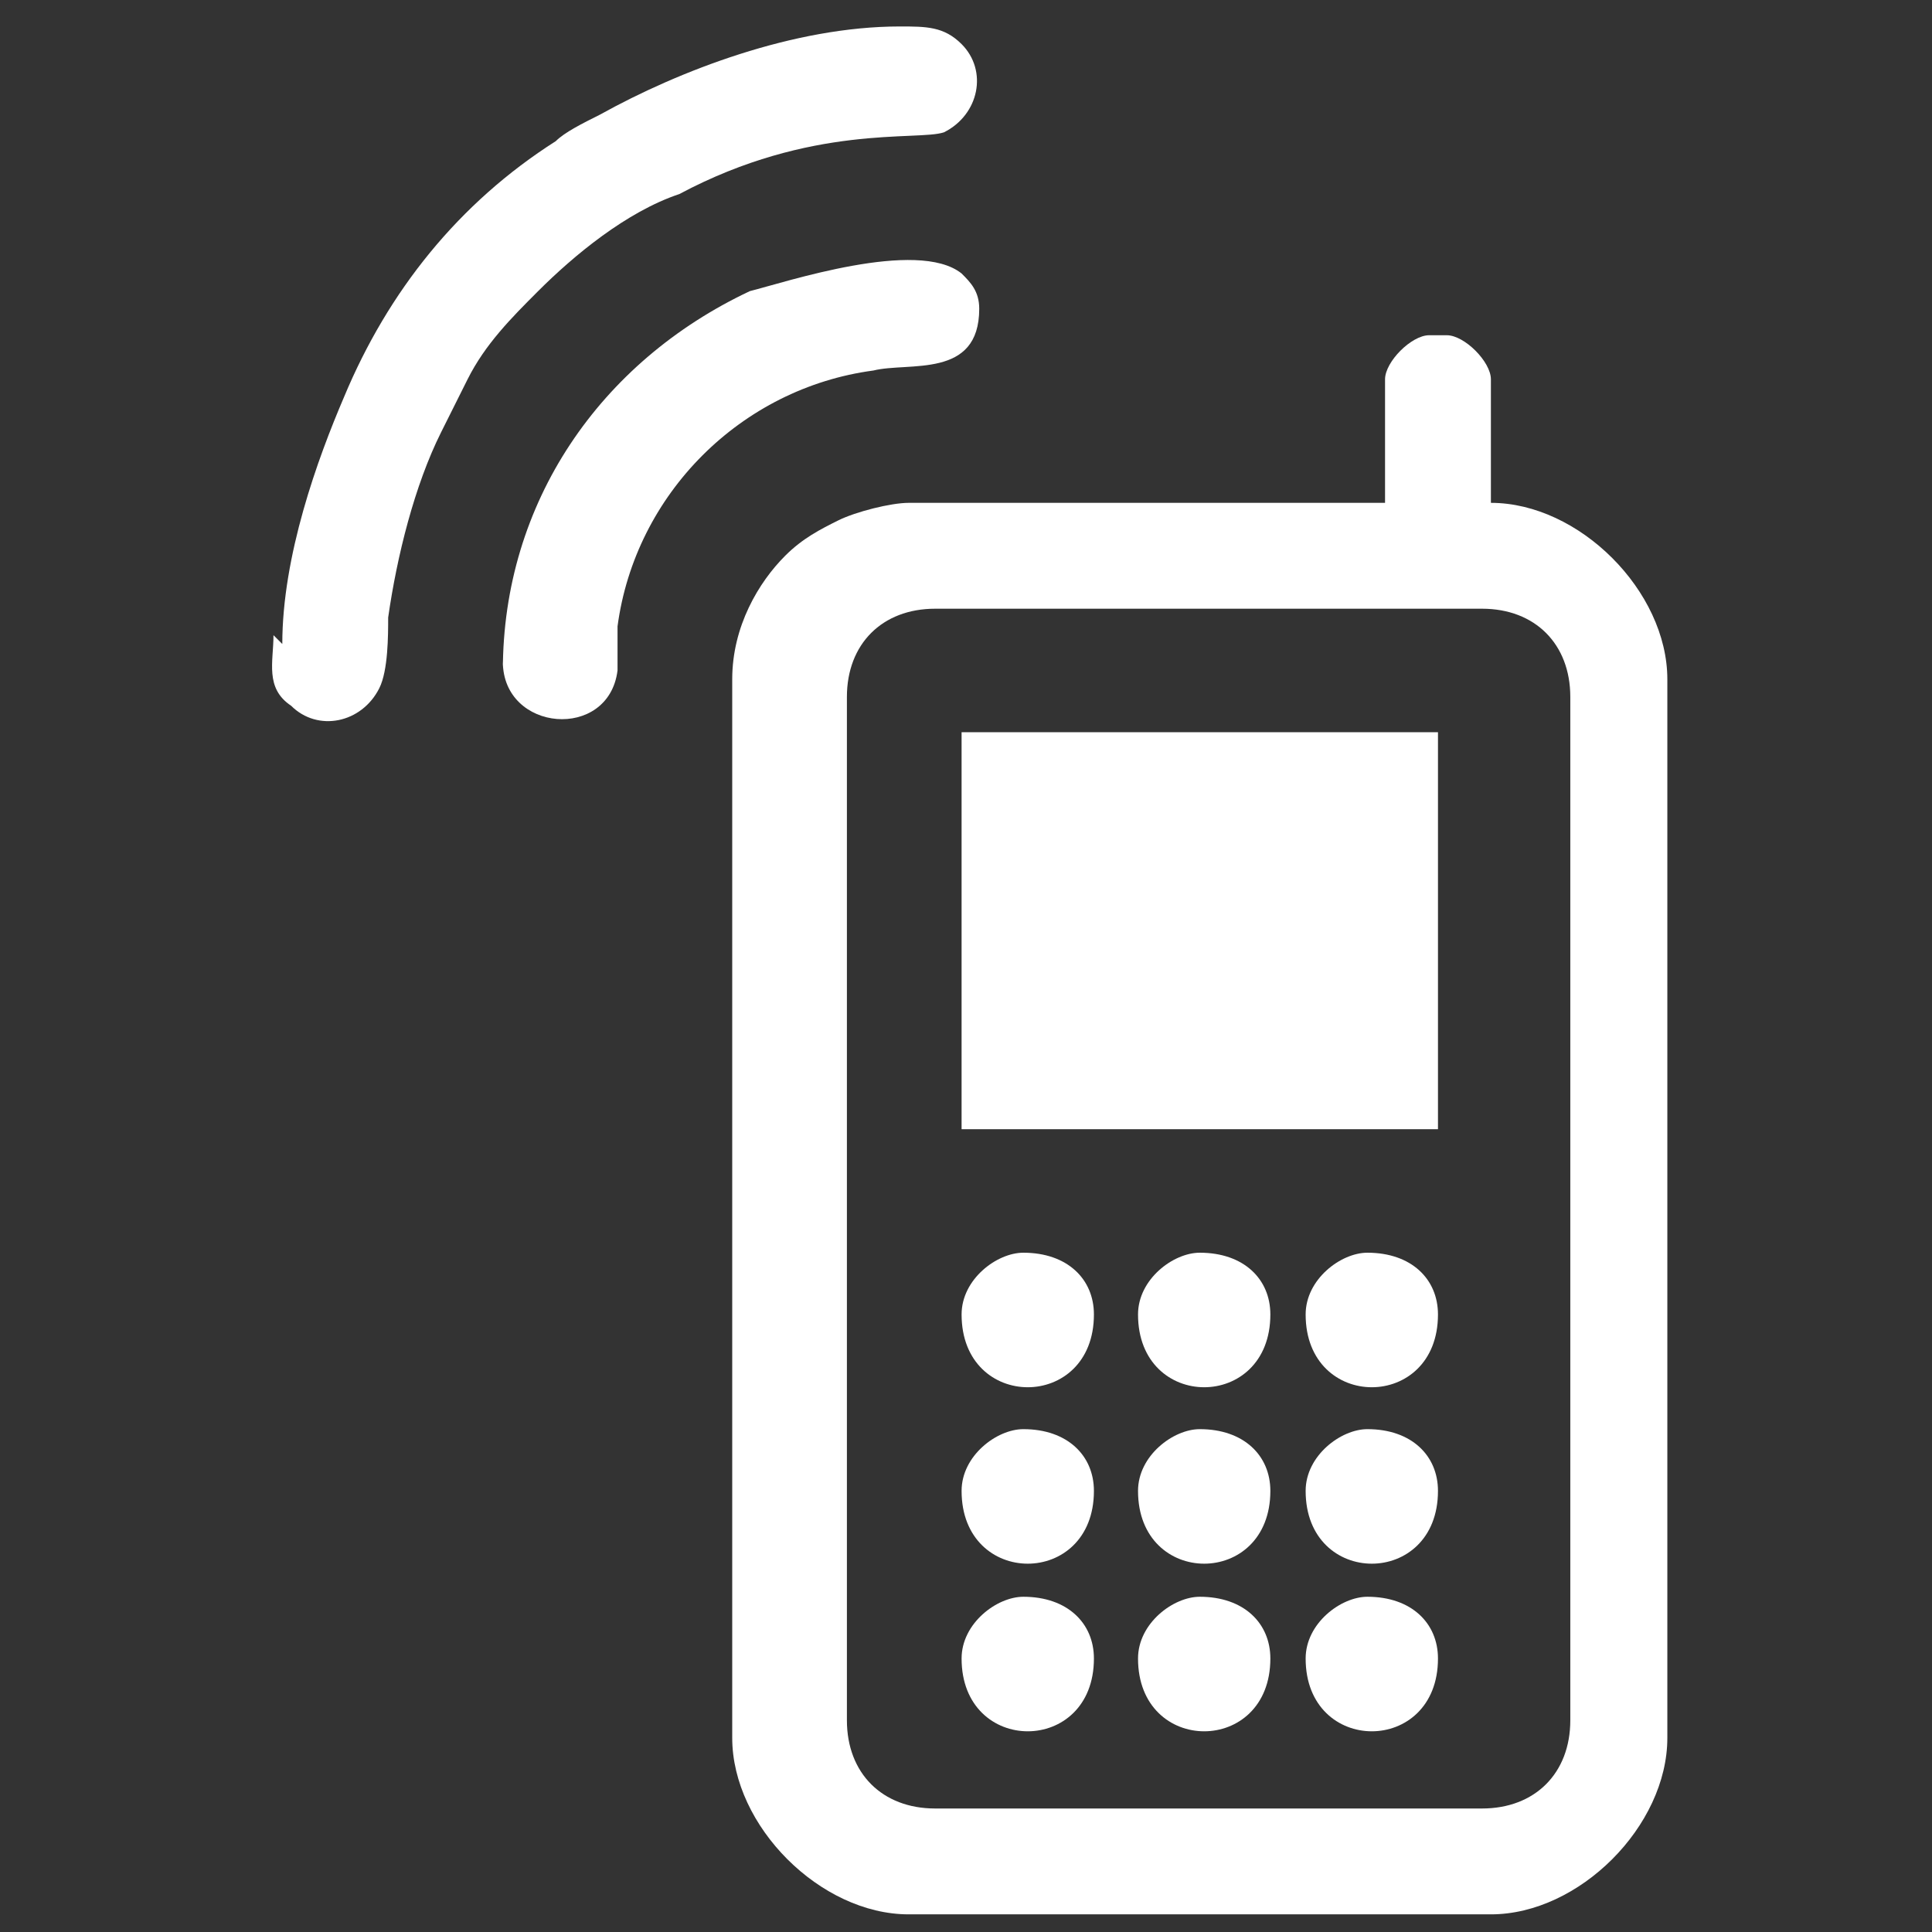
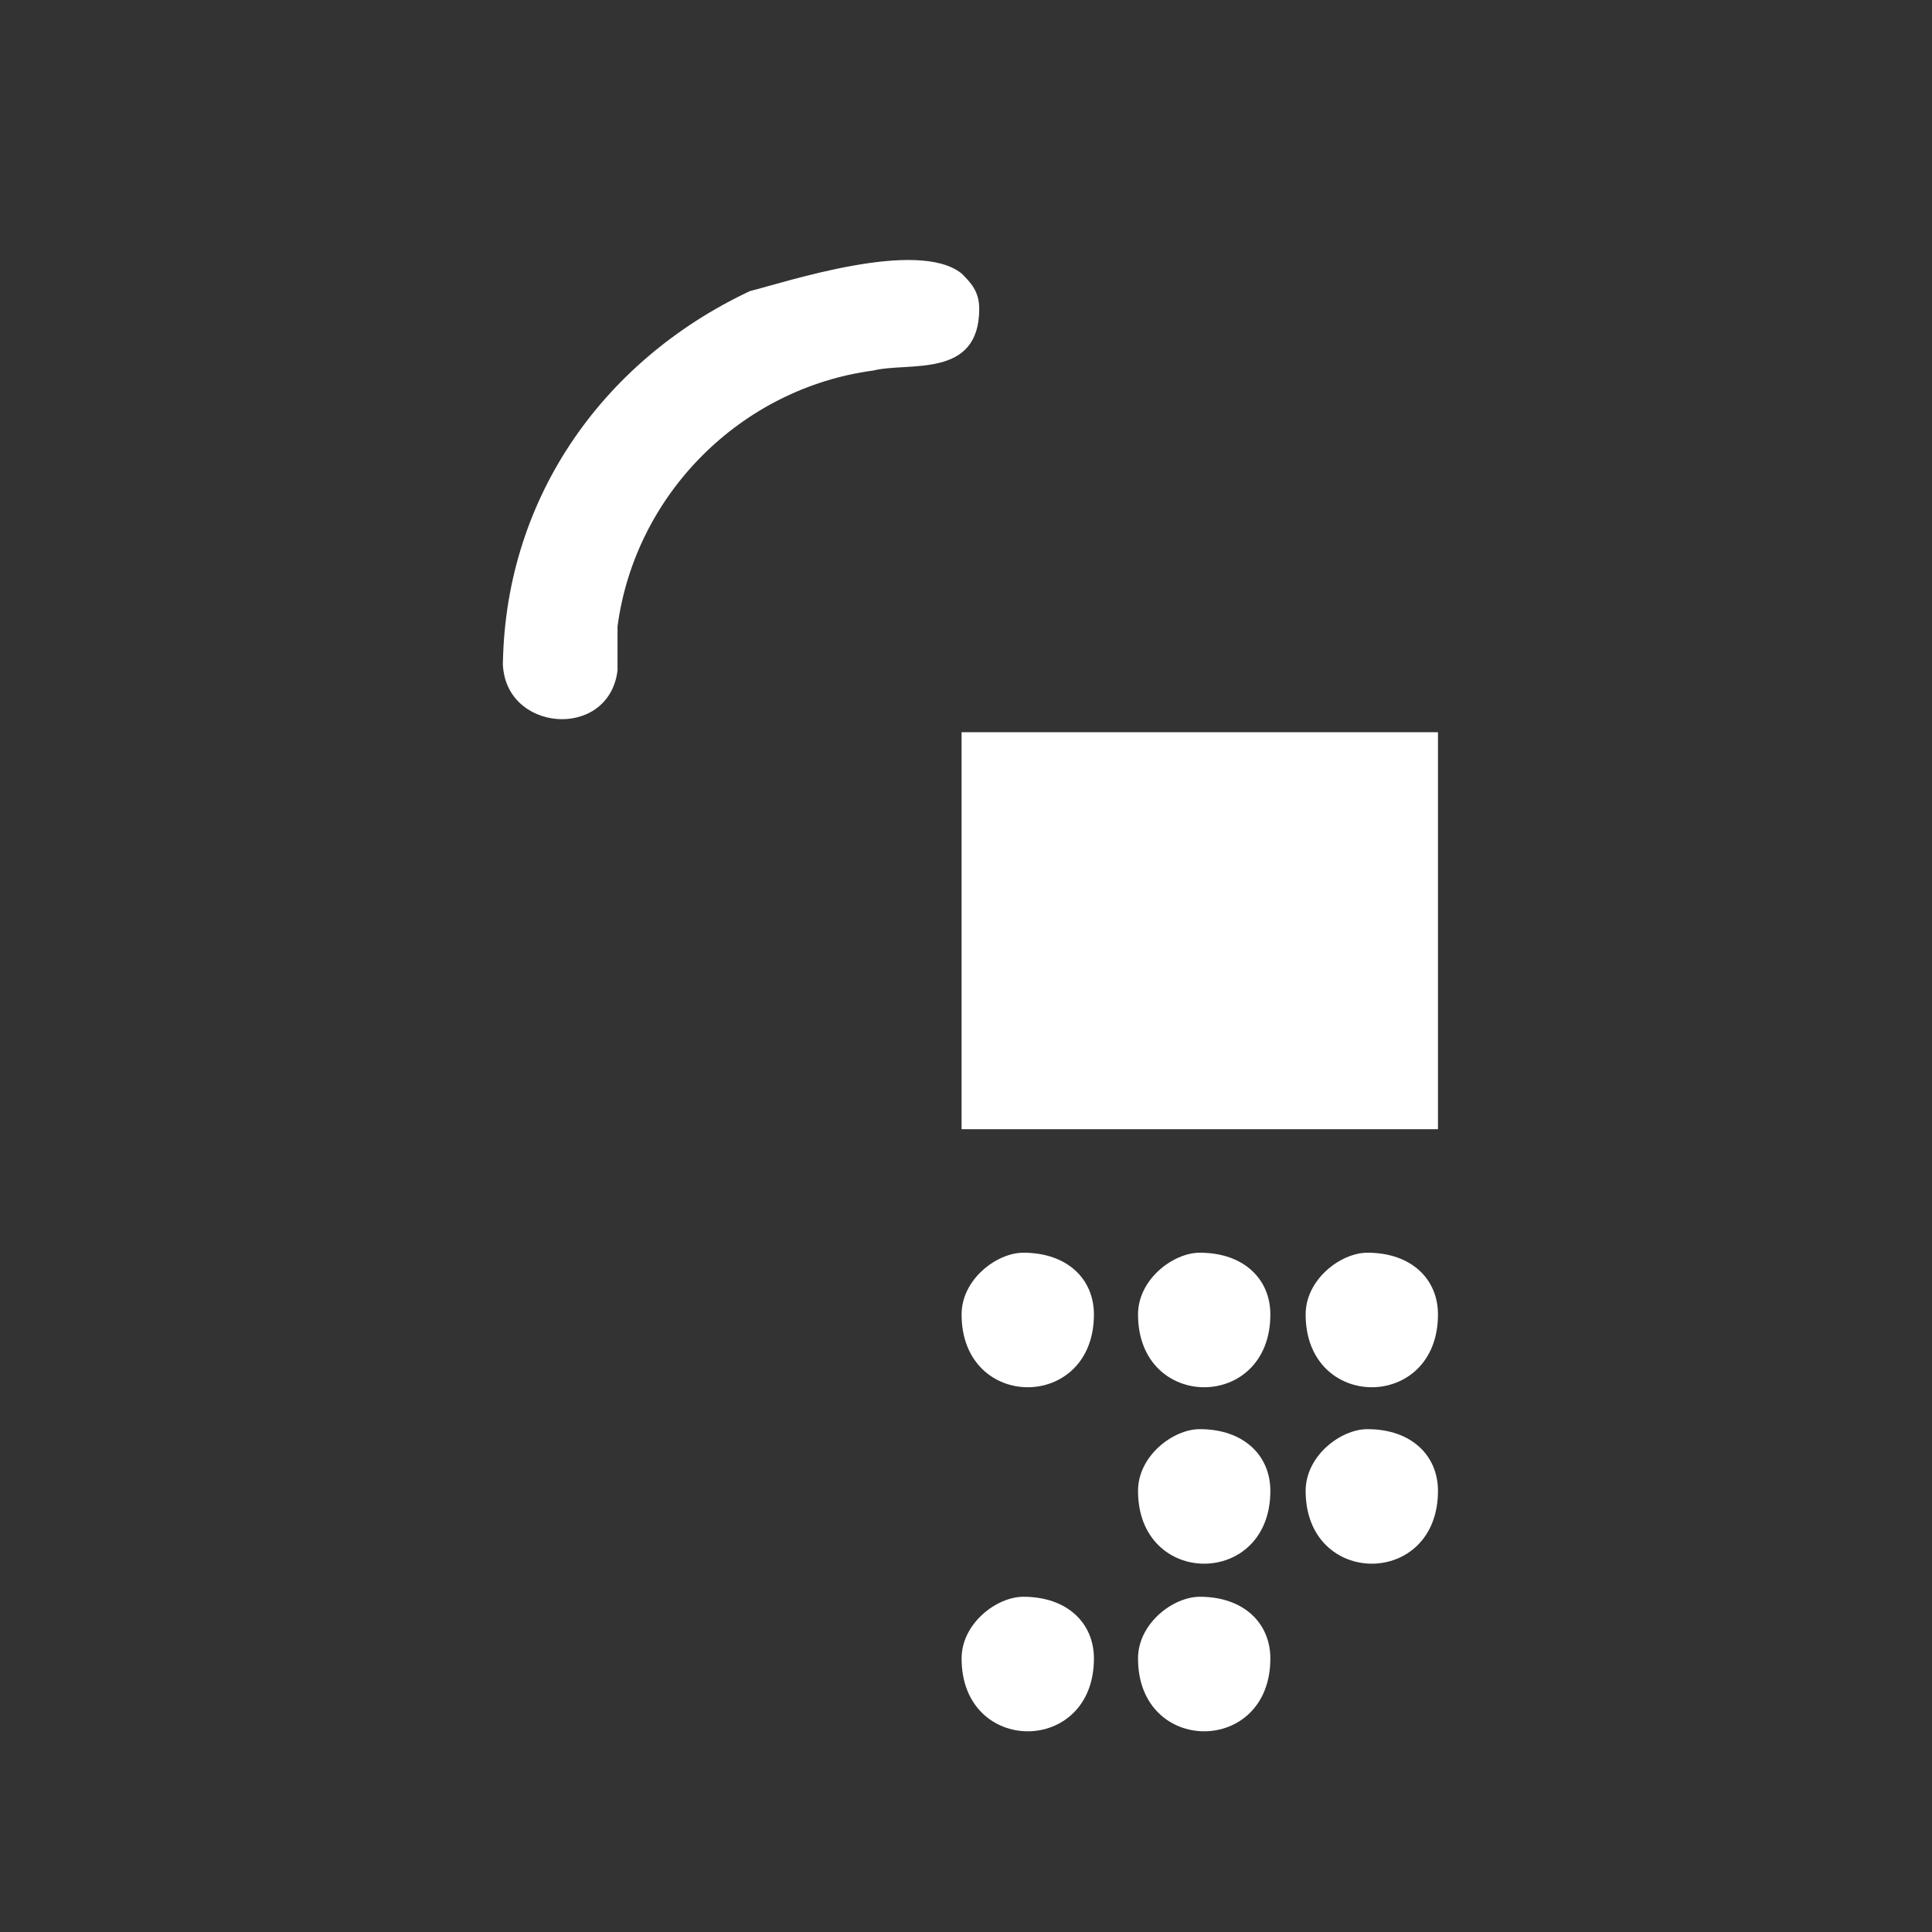
<svg xmlns="http://www.w3.org/2000/svg" xml:space="preserve" width="0.236in" height="0.236in" version="1.1" style="shape-rendering:geometricPrecision; text-rendering:geometricPrecision; image-rendering:optimizeQuality; fill-rule:evenodd; clip-rule:evenodd" viewBox="0 0 2.19 2.19">
  <rect x="0" y="0" width="2.19" height="2.19" fill="#333333" stroke="none" />
  <defs>
    <style type="text/css">
   
    .fil0 {fill:none}
    .fil1 {fill:white}
   
  </style>
  </defs>
  <g id="Слой_x0020_1">
    <rect class="fil0" width="2.19" height="2.19" />
    <g id="_1995968048624">
      <g>
-         <path class="fil1" d="M0.96 1.95l0 -1.16c0,-0.06 0.04,-0.1 0.1,-0.1l0.62 0c0.06,0 0.1,0.04 0.1,0.1l0 1.16c0,0.06 -0.04,0.1 -0.1,0.1l-0.62 0c-0.06,0 -0.1,-0.04 -0.1,-0.1zm0.61 -1.52l0 0.14 -0.54 0c-0.02,0 -0.06,0.01 -0.08,0.02 -0.02,0.01 -0.04,0.02 -0.06,0.04 -0.03,0.03 -0.06,0.08 -0.06,0.14l0 1.2c0,0.1 0.1,0.2 0.2,0.2l0.66 0c0.1,0 0.2,-0.1 0.2,-0.2l0 -1.2c0,-0.1 -0.1,-0.2 -0.2,-0.2l0 -0.14c0,-0.02 -0.03,-0.05 -0.05,-0.05l-0.02 0c-0.02,0 -0.05,0.03 -0.05,0.05z" />
        <polygon class="fil1" points="1.09,1.28 1.63,1.28 1.63,0.83 1.09,0.83 " />
-         <path class="fil1" d="M0.31 0.72c0,0.03 -0.01,0.06 0.02,0.08 0.03,0.03 0.08,0.02 0.1,-0.02 0.01,-0.02 0.01,-0.06 0.01,-0.08 0.01,-0.07 0.03,-0.15 0.06,-0.21l0.03 -0.06c0.02,-0.04 0.05,-0.07 0.08,-0.1 0.04,-0.04 0.1,-0.09 0.16,-0.11 0.15,-0.08 0.27,-0.06 0.3,-0.07 0.04,-0.02 0.05,-0.07 0.02,-0.1 -0.02,-0.02 -0.04,-0.02 -0.07,-0.02 -0.12,0 -0.25,0.05 -0.34,0.1 -0.02,0.01 -0.04,0.02 -0.05,0.03 -0.11,0.07 -0.19,0.17 -0.24,0.29 -0.03,0.07 -0.07,0.18 -0.07,0.28z" />
        <path class="fil1" d="M0.57 0.75c0,0.08 0.12,0.09 0.13,0.01 0,-0.02 0,-0.03 0,-0.05 0.02,-0.15 0.14,-0.27 0.29,-0.29 0.04,-0.01 0.12,0.01 0.12,-0.07 0,-0.02 -0.01,-0.03 -0.02,-0.04 -0.05,-0.04 -0.2,0.01 -0.24,0.02 -0.17,0.08 -0.28,0.24 -0.28,0.43z" />
-         <path class="fil1" d="M1.09 1.69c0,0.11 0.15,0.11 0.15,0 0,-0.04 -0.03,-0.07 -0.08,-0.07 -0.03,0 -0.07,0.03 -0.07,0.07z" />
        <path class="fil1" d="M1.48 1.69c0,0.11 0.15,0.11 0.15,0 0,-0.04 -0.03,-0.07 -0.08,-0.07 -0.03,0 -0.07,0.03 -0.07,0.07z" />
        <path class="fil1" d="M1.29 1.69c0,0.11 0.15,0.11 0.15,0 0,-0.04 -0.03,-0.07 -0.08,-0.07 -0.03,0 -0.07,0.03 -0.07,0.07z" />
        <path class="fil1" d="M1.09 1.49c0,0.11 0.15,0.11 0.15,0 0,-0.04 -0.03,-0.07 -0.08,-0.07 -0.03,0 -0.07,0.03 -0.07,0.07z" />
        <path class="fil1" d="M1.48 1.49c0,0.11 0.15,0.11 0.15,0 0,-0.04 -0.03,-0.07 -0.08,-0.07 -0.03,0 -0.07,0.03 -0.07,0.07z" />
        <path class="fil1" d="M1.09 1.88c0,0.11 0.15,0.11 0.15,0 0,-0.04 -0.03,-0.07 -0.08,-0.07 -0.03,0 -0.07,0.03 -0.07,0.07z" />
-         <path class="fil1" d="M1.48 1.88c0,0.11 0.15,0.11 0.15,0 0,-0.04 -0.03,-0.07 -0.08,-0.07 -0.03,0 -0.07,0.03 -0.07,0.07z" />
        <path class="fil1" d="M1.29 1.49c0,0.11 0.15,0.11 0.15,0 0,-0.04 -0.03,-0.07 -0.08,-0.07 -0.03,0 -0.07,0.03 -0.07,0.07z" />
        <path class="fil1" d="M1.29 1.88c0,0.11 0.15,0.11 0.15,0 0,-0.04 -0.03,-0.07 -0.08,-0.07 -0.03,0 -0.07,0.03 -0.07,0.07z" />
      </g>
    </g>
  </g>
</svg>